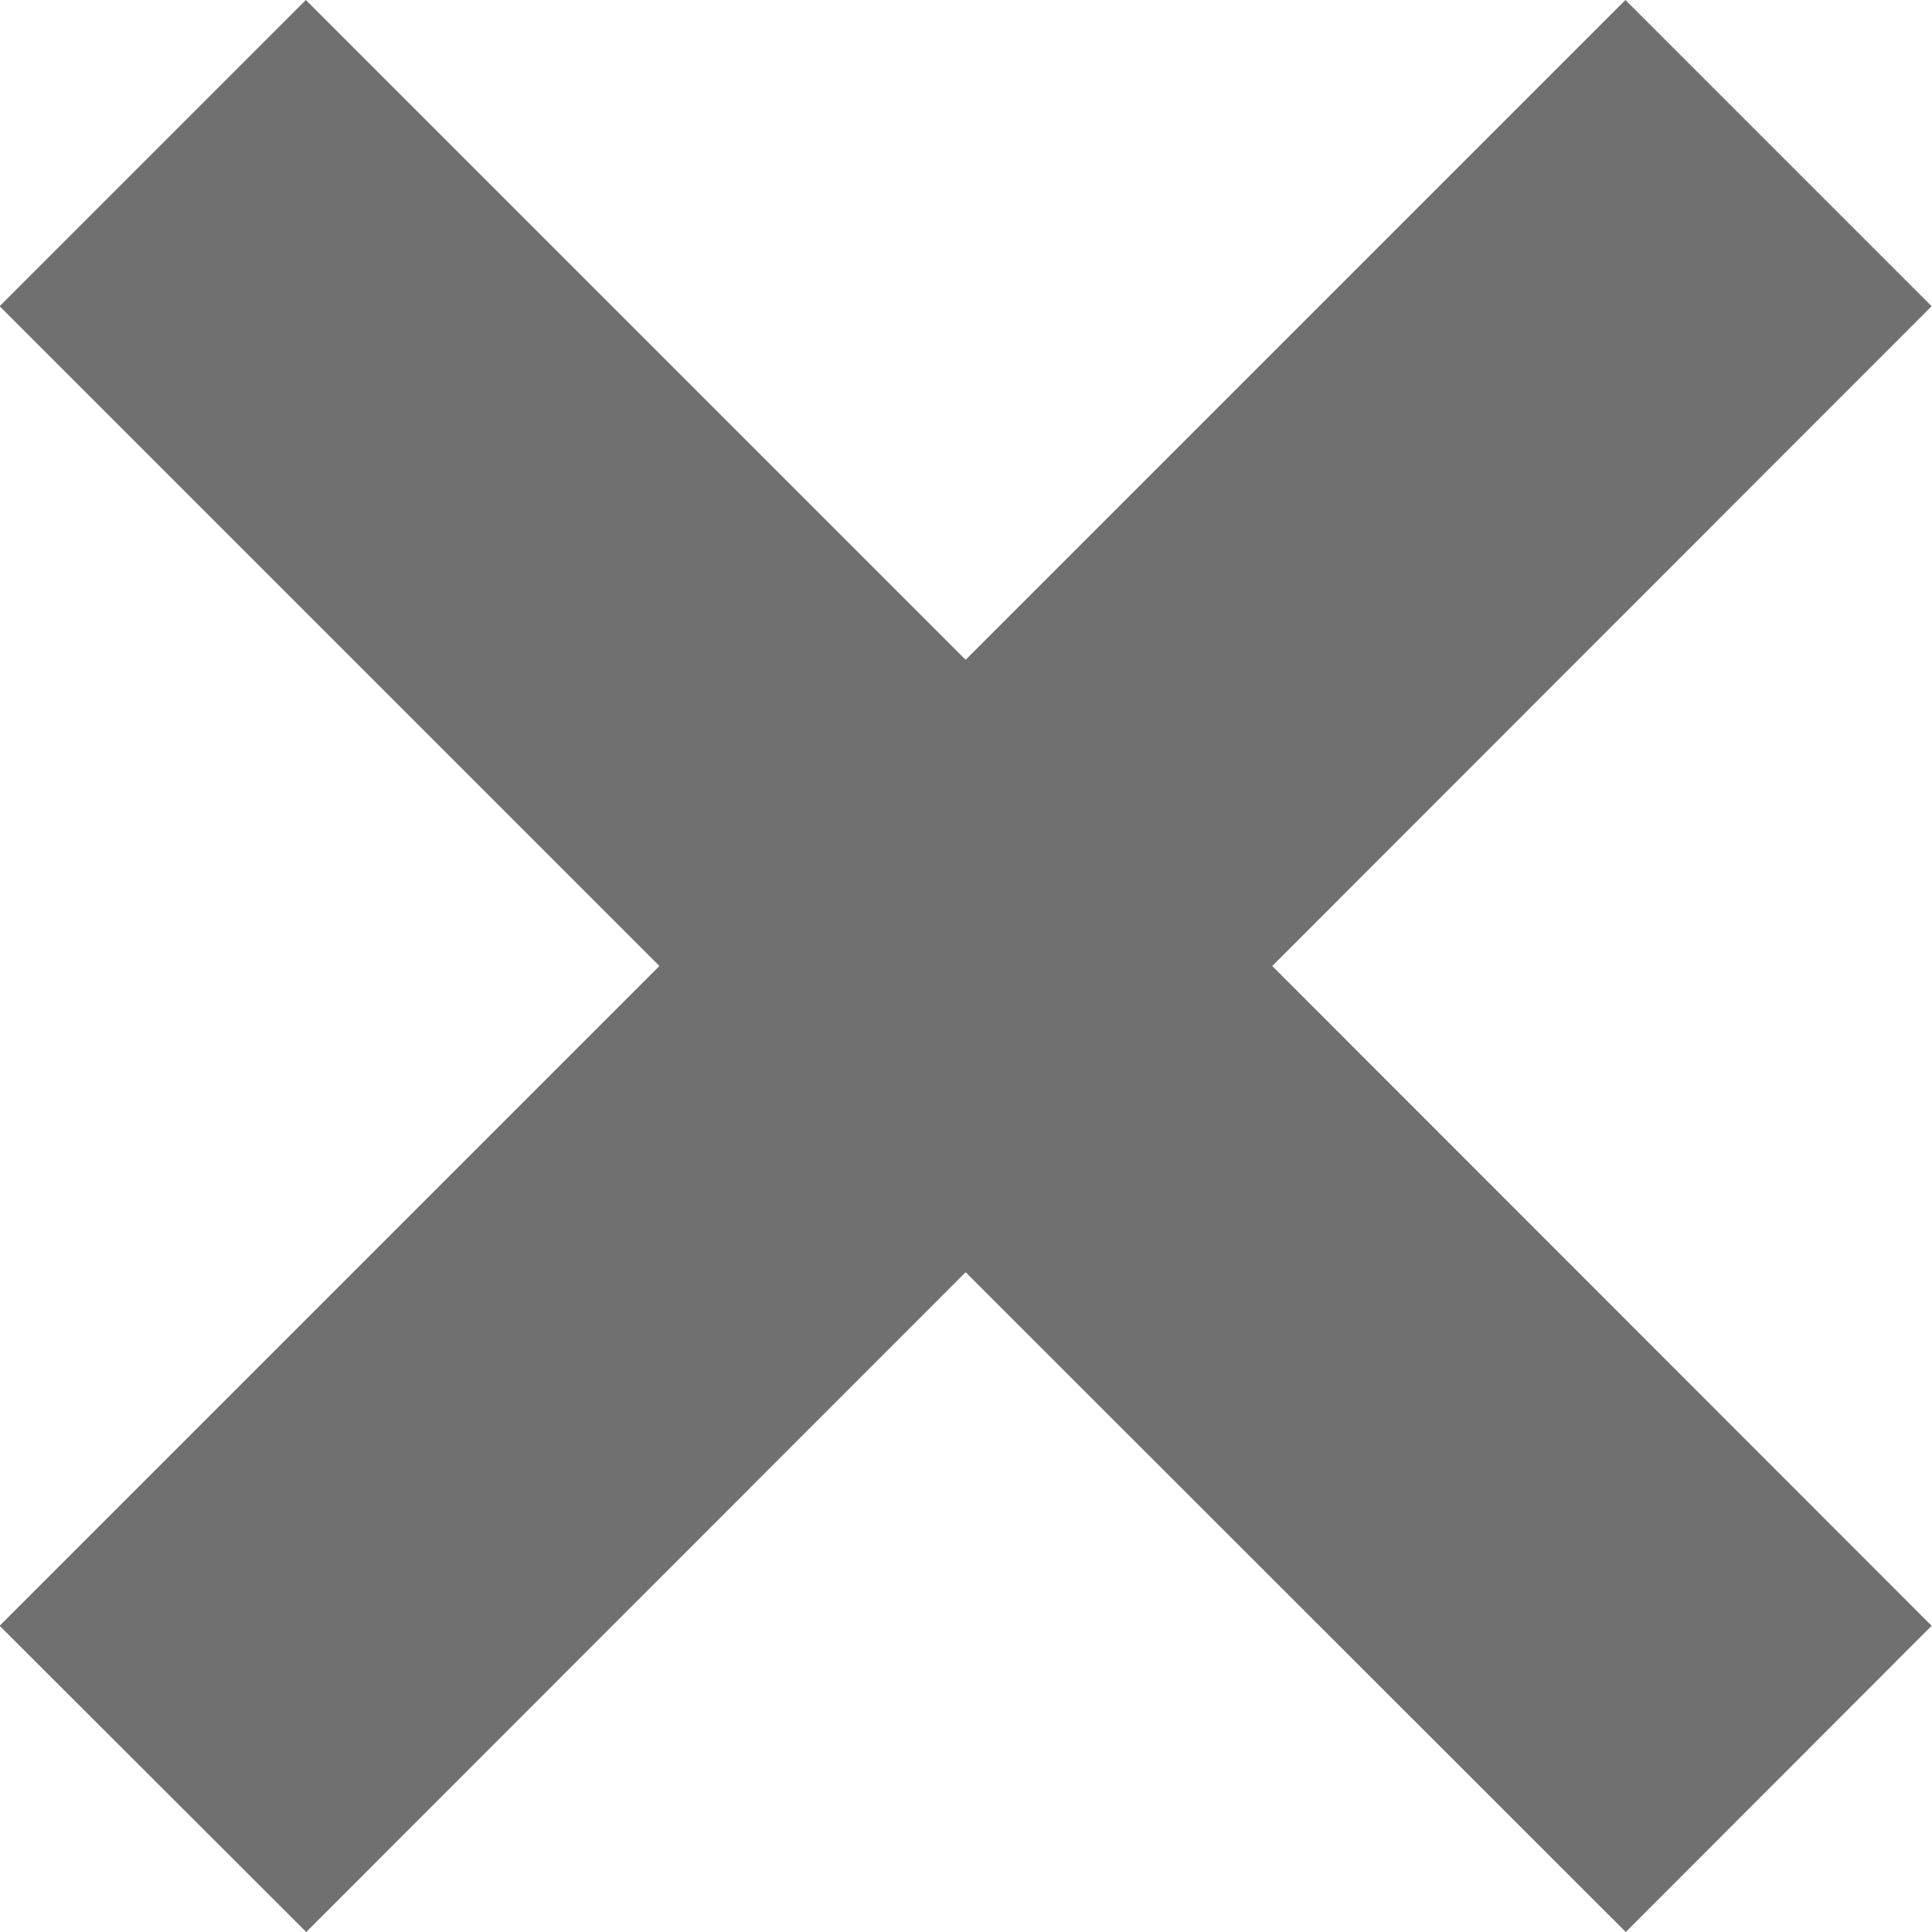
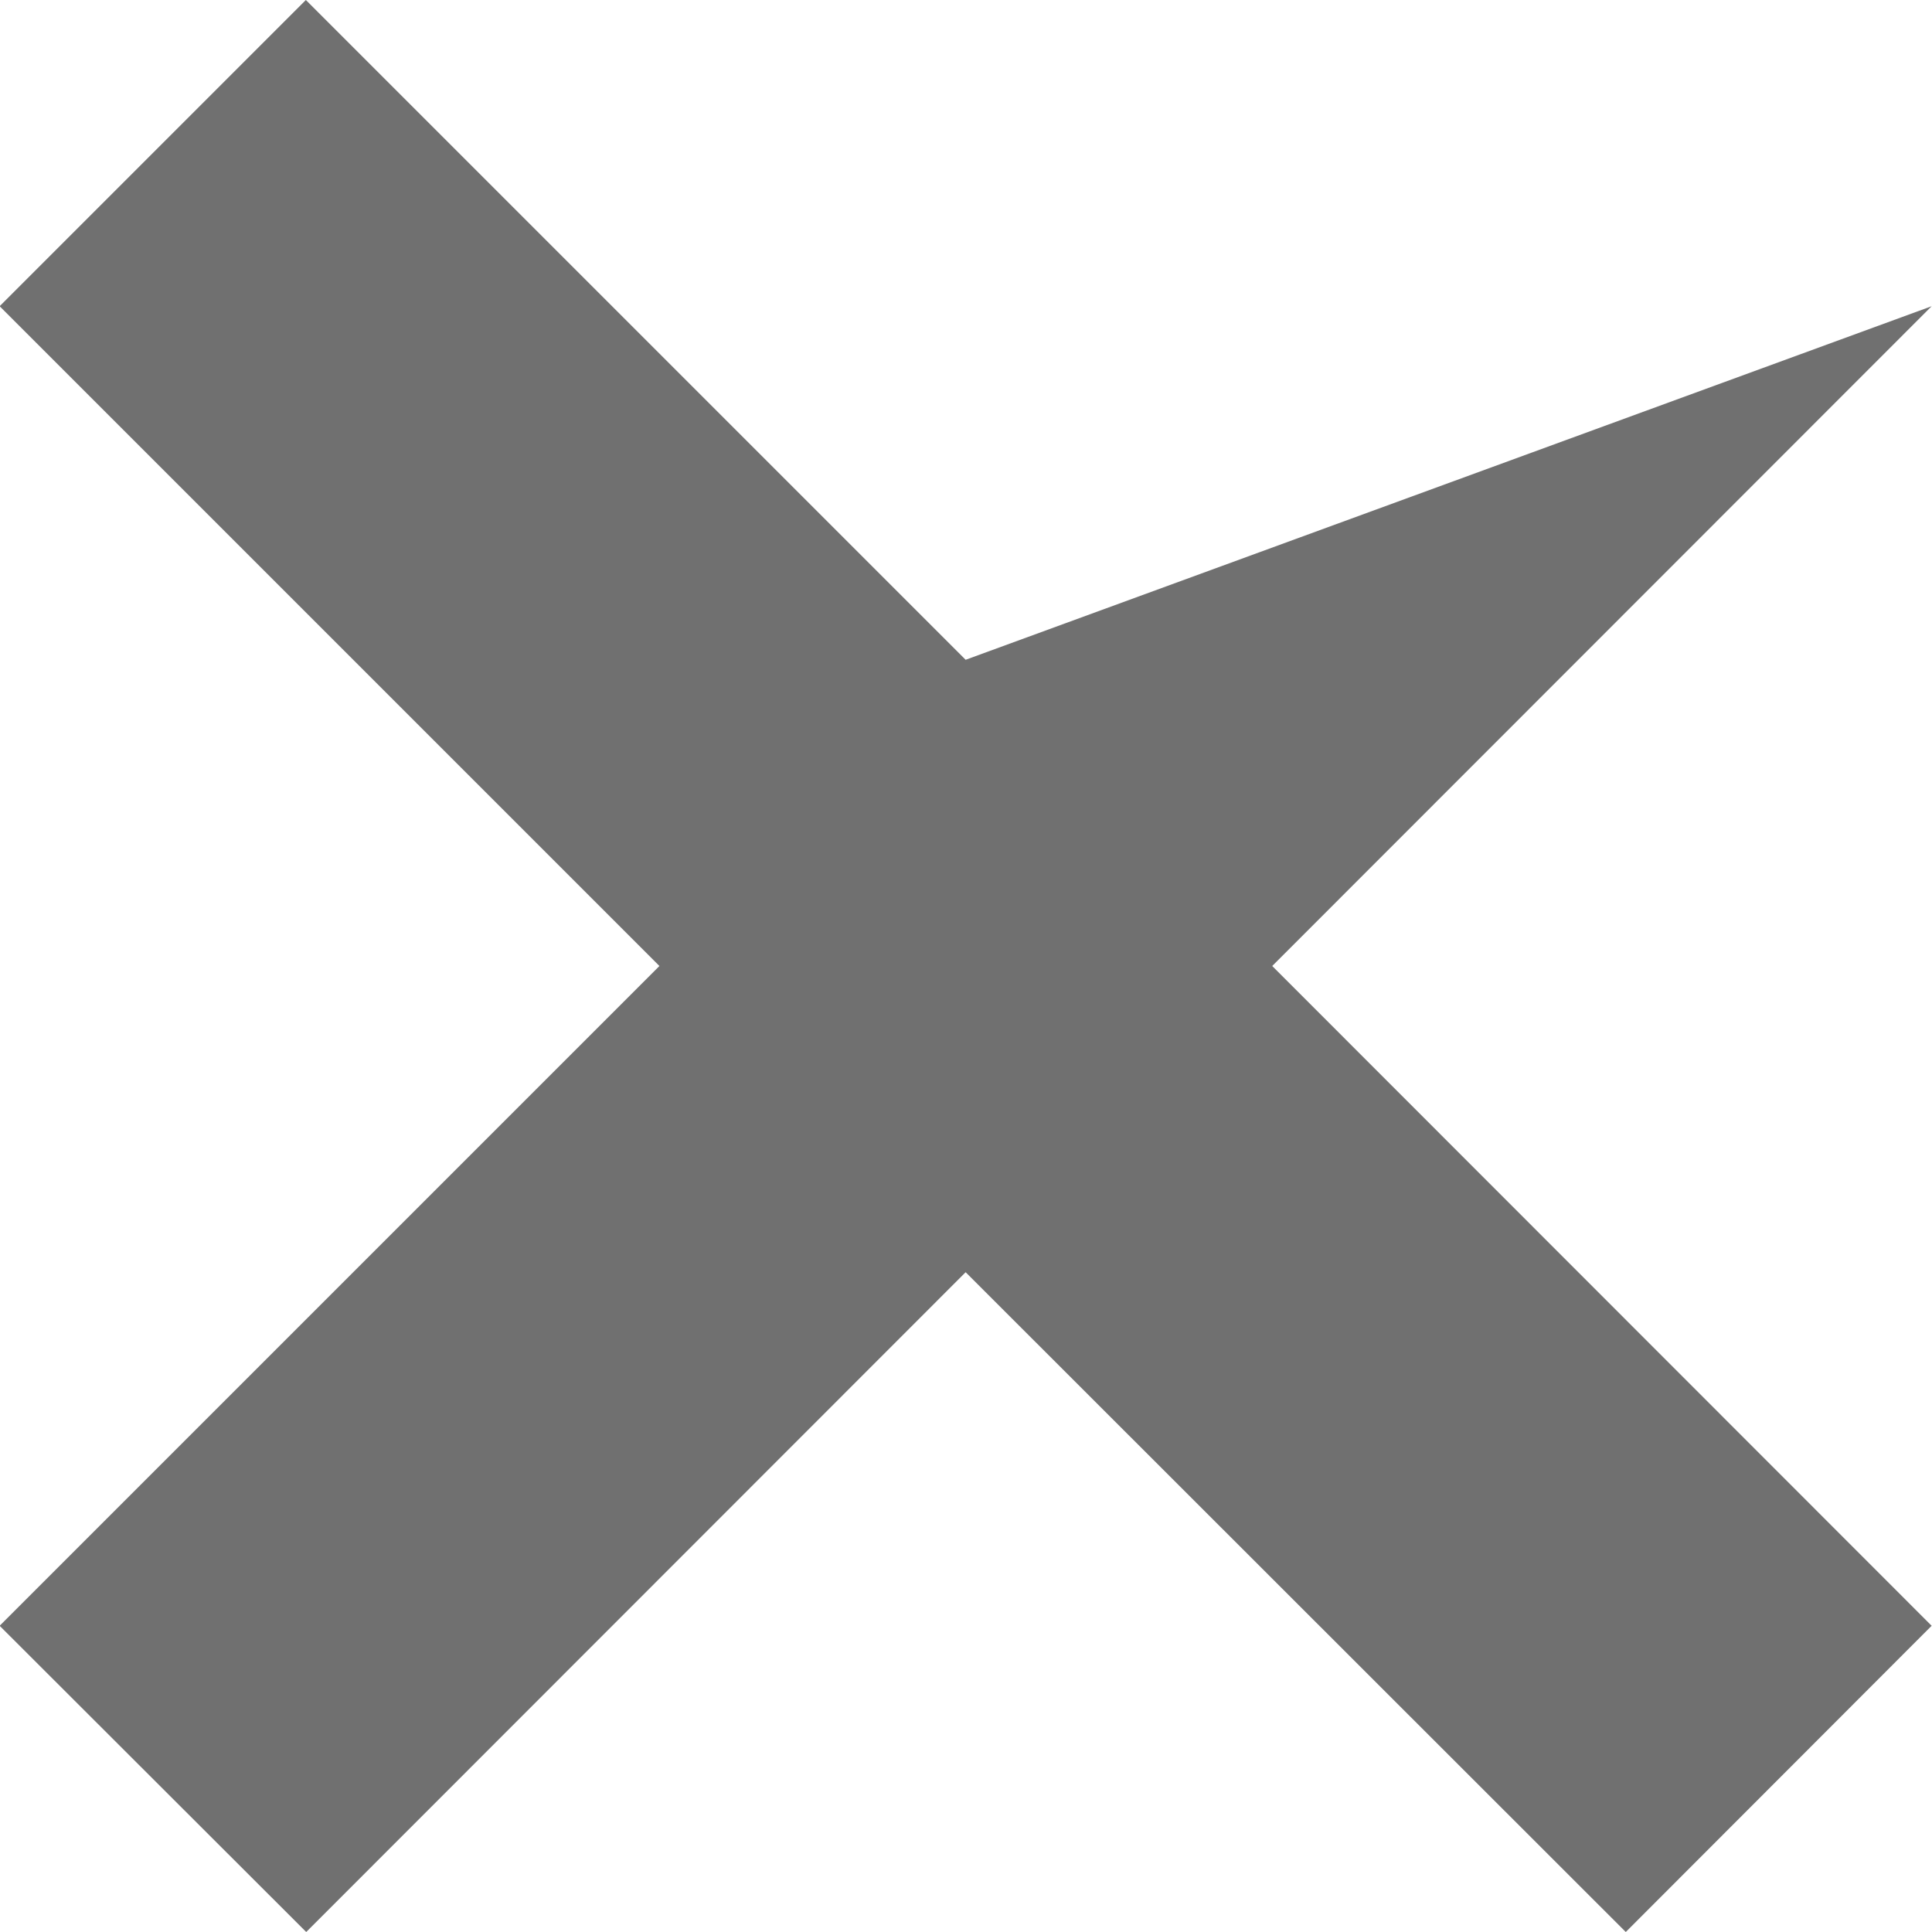
<svg xmlns="http://www.w3.org/2000/svg" width="16" height="16" viewBox="0 0 16 16">
  <defs>
    <style>.a{fill:#707070;}</style>
  </defs>
-   <path class="a" d="M-2.8-10.894-8.261-5.43-2.8.034-5.333,2.57-10.8-2.894-16.261,2.57-18.8.034l5.464-5.464L-18.8-10.894l2.536-2.536L-10.8-7.966l5.464-5.464Z" transform="translate(18.797 13.43)" />
+   <path class="a" d="M-2.8-10.894-8.261-5.43-2.8.034-5.333,2.57-10.8-2.894-16.261,2.57-18.8.034l5.464-5.464L-18.8-10.894l2.536-2.536L-10.8-7.966Z" transform="translate(18.797 13.43)" />
</svg>